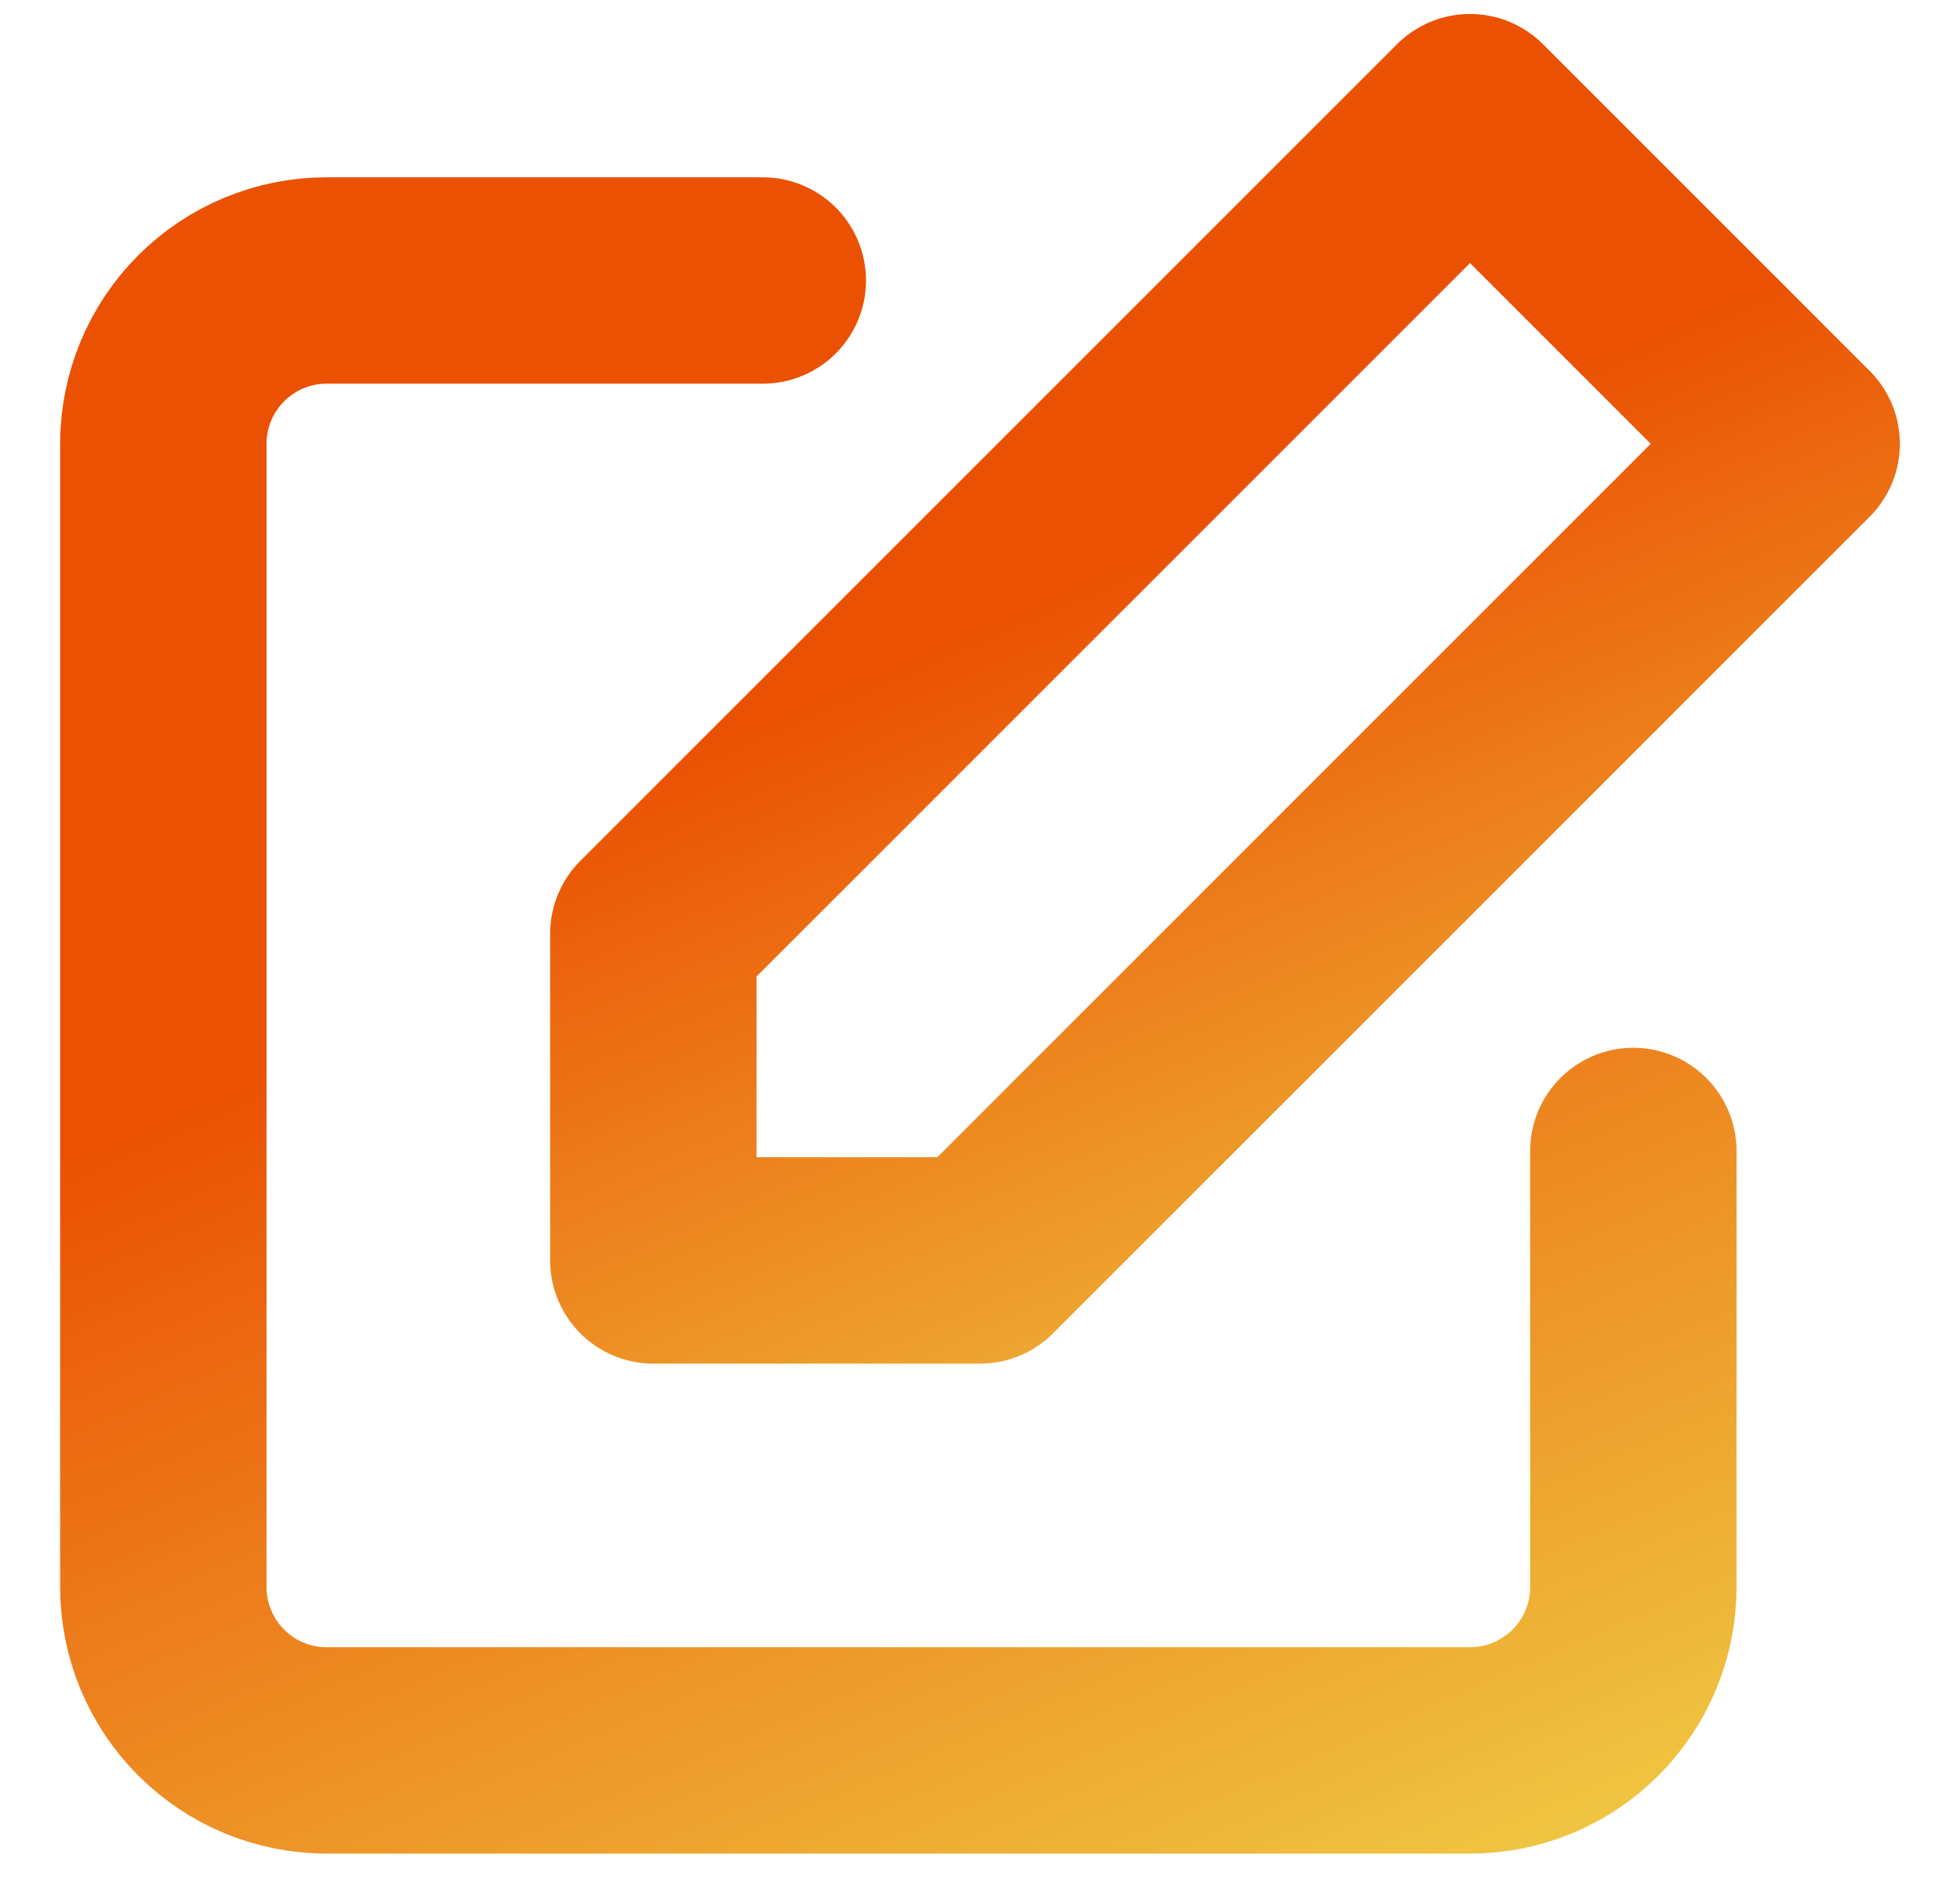
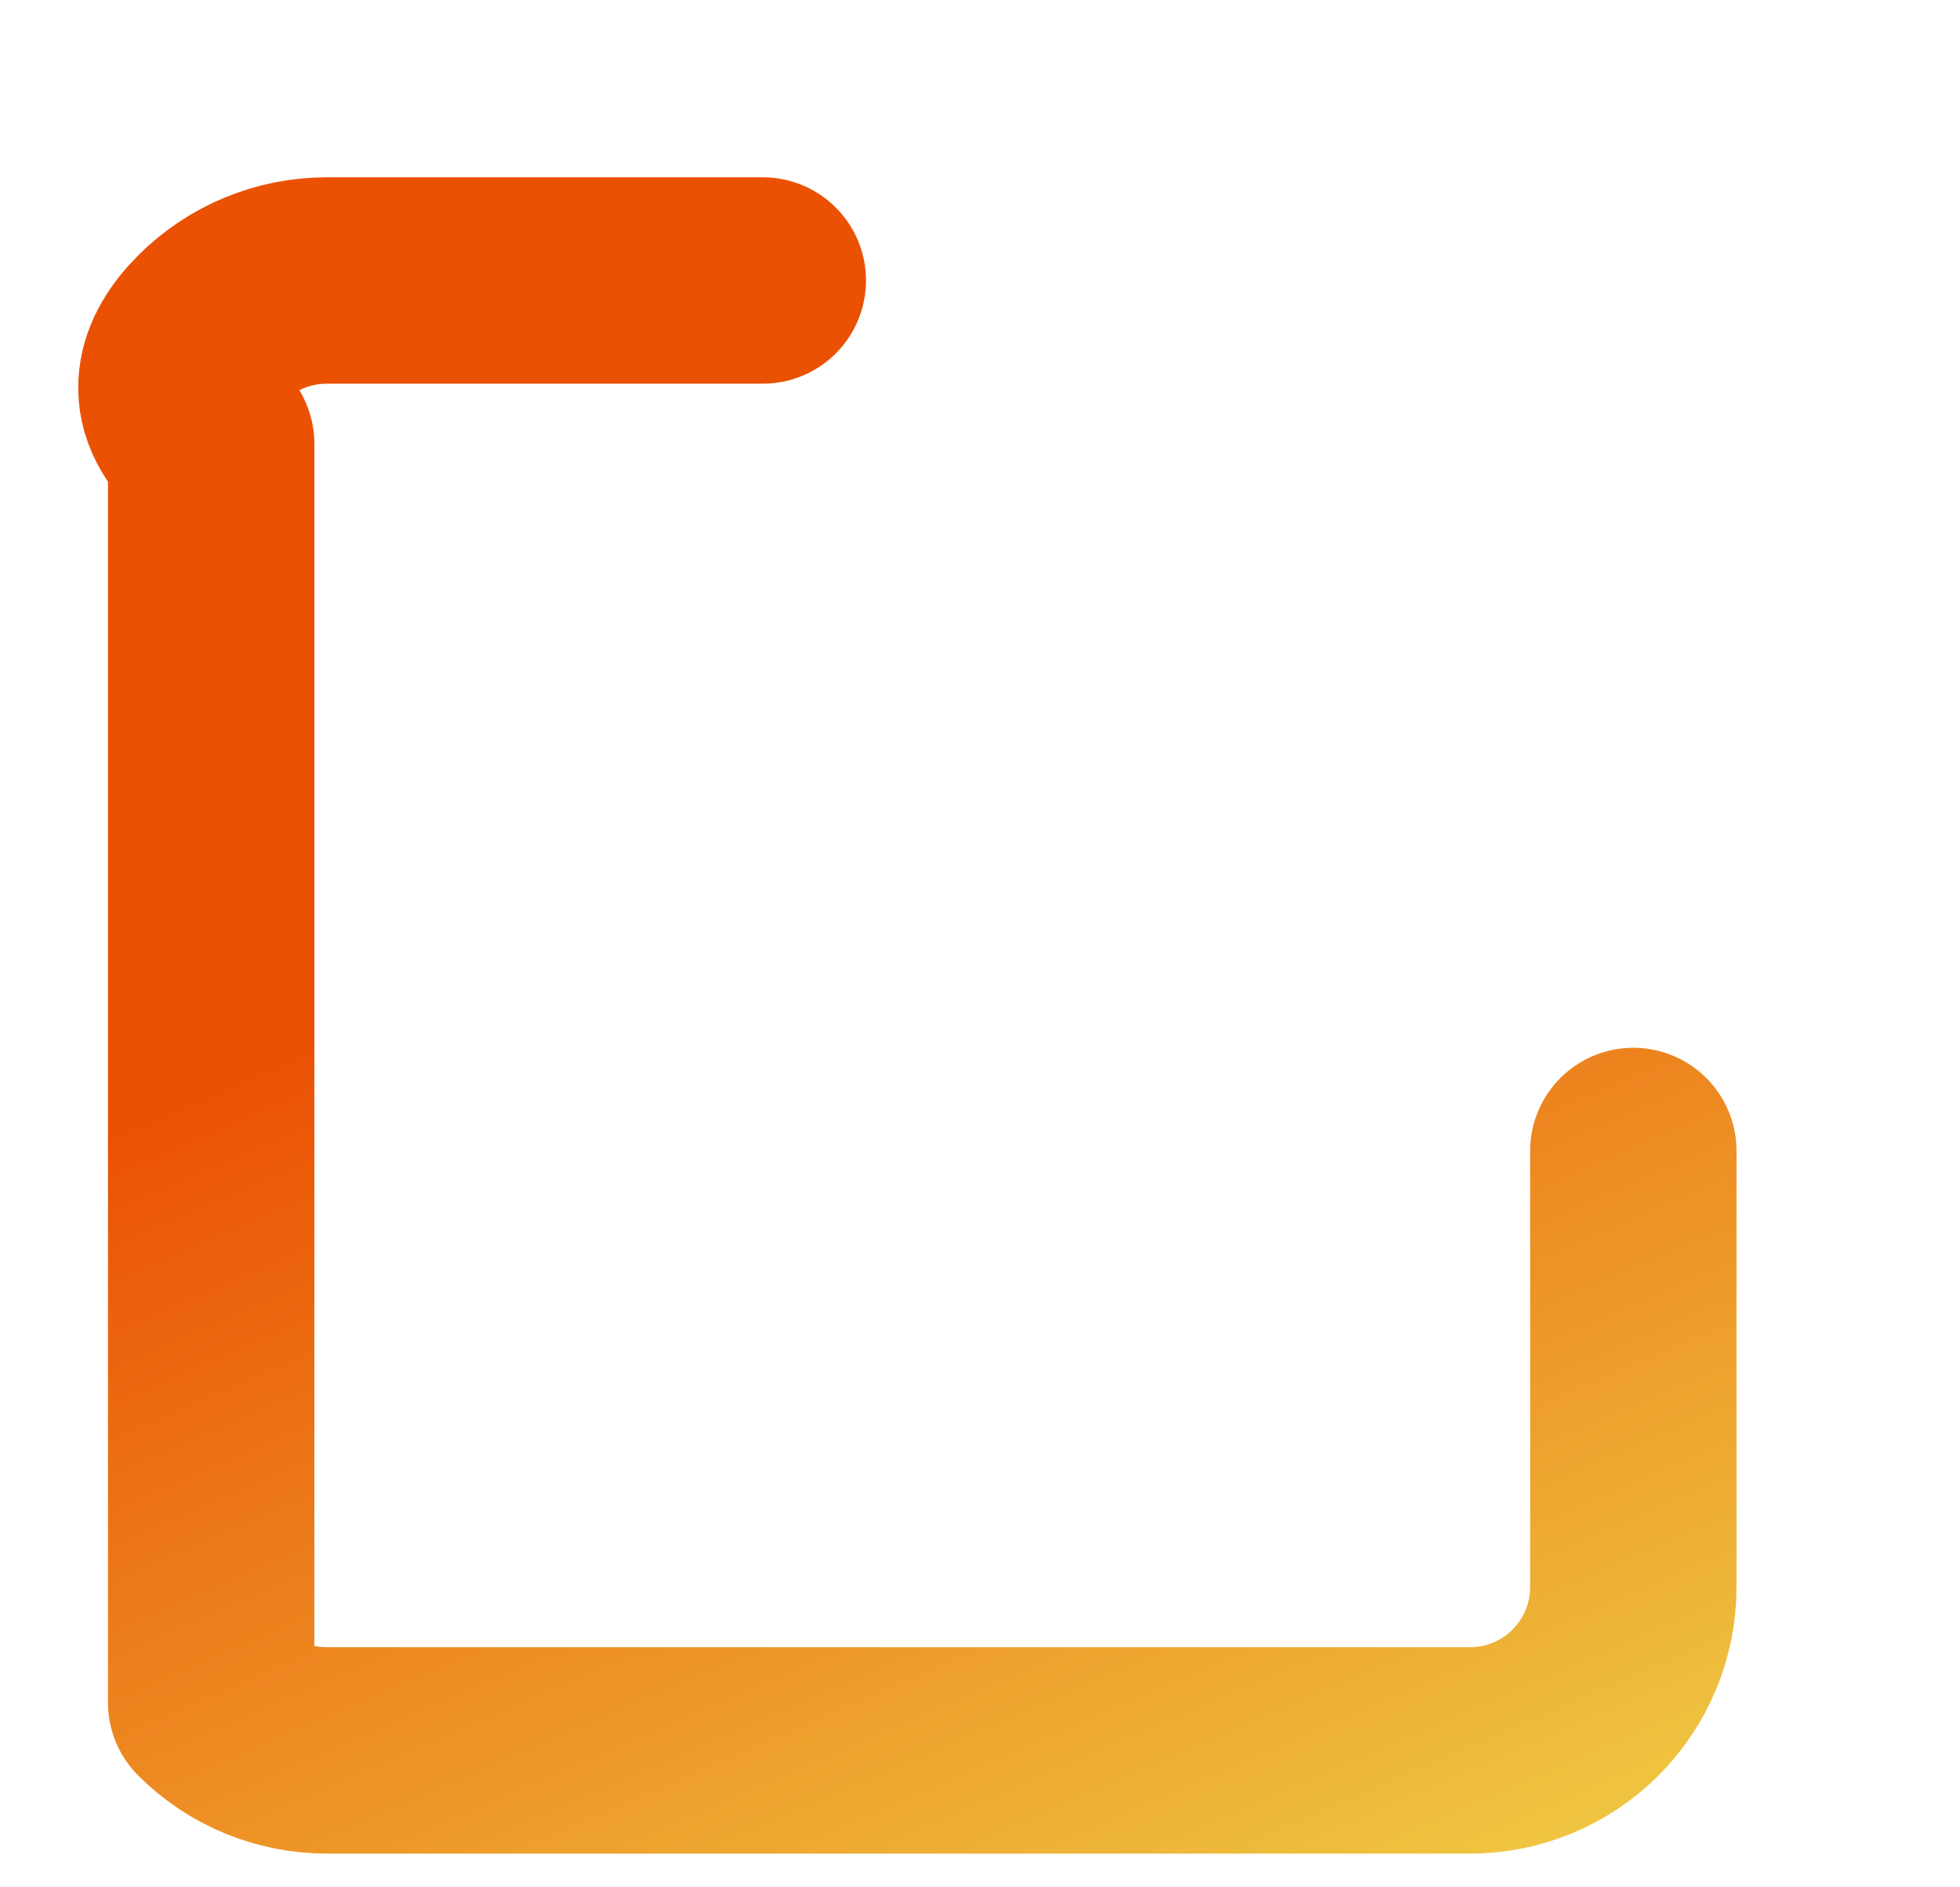
<svg xmlns="http://www.w3.org/2000/svg" width="27" height="26" viewBox="0 0 27 26" fill="none">
-   <path d="M22.5 15.856V21.864C22.5 22.46 22.263 23.033 21.841 23.455C21.419 23.877 20.847 24.114 20.25 24.114H4.5C3.903 24.114 3.331 23.877 2.909 23.455C2.487 23.033 2.25 22.46 2.25 21.864V6.114C2.25 5.517 2.487 4.945 2.909 4.523C3.331 4.101 3.903 3.864 4.5 3.864H10.508" stroke="url(#paint0_linear_271_458)" stroke-width="2.843" stroke-linecap="round" stroke-linejoin="round" />
-   <path d="M20.25 1.614L24.75 6.114L13.5 17.364H9V12.864L20.25 1.614Z" stroke="url(#paint1_linear_271_458)" stroke-width="2.843" stroke-linecap="round" stroke-linejoin="round" />
+   <path d="M22.5 15.856V21.864C22.5 22.46 22.263 23.033 21.841 23.455C21.419 23.877 20.847 24.114 20.25 24.114H4.5C3.903 24.114 3.331 23.877 2.909 23.455V6.114C2.25 5.517 2.487 4.945 2.909 4.523C3.331 4.101 3.903 3.864 4.5 3.864H10.508" stroke="url(#paint0_linear_271_458)" stroke-width="2.843" stroke-linecap="round" stroke-linejoin="round" />
  <defs>
    <linearGradient id="paint0_linear_271_458" x1="7.312" y1="13.121" x2="14.341" y2="29.264" gradientUnits="userSpaceOnUse">
      <stop stop-color="#EB5103" />
      <stop offset="1" stop-color="#EFCA44" />
    </linearGradient>
    <linearGradient id="paint1_linear_271_458" x1="12.938" y1="8.814" x2="18.404" y2="21.369" gradientUnits="userSpaceOnUse">
      <stop stop-color="#EB5103" />
      <stop offset="1" stop-color="#EFCA44" />
    </linearGradient>
  </defs>
</svg>